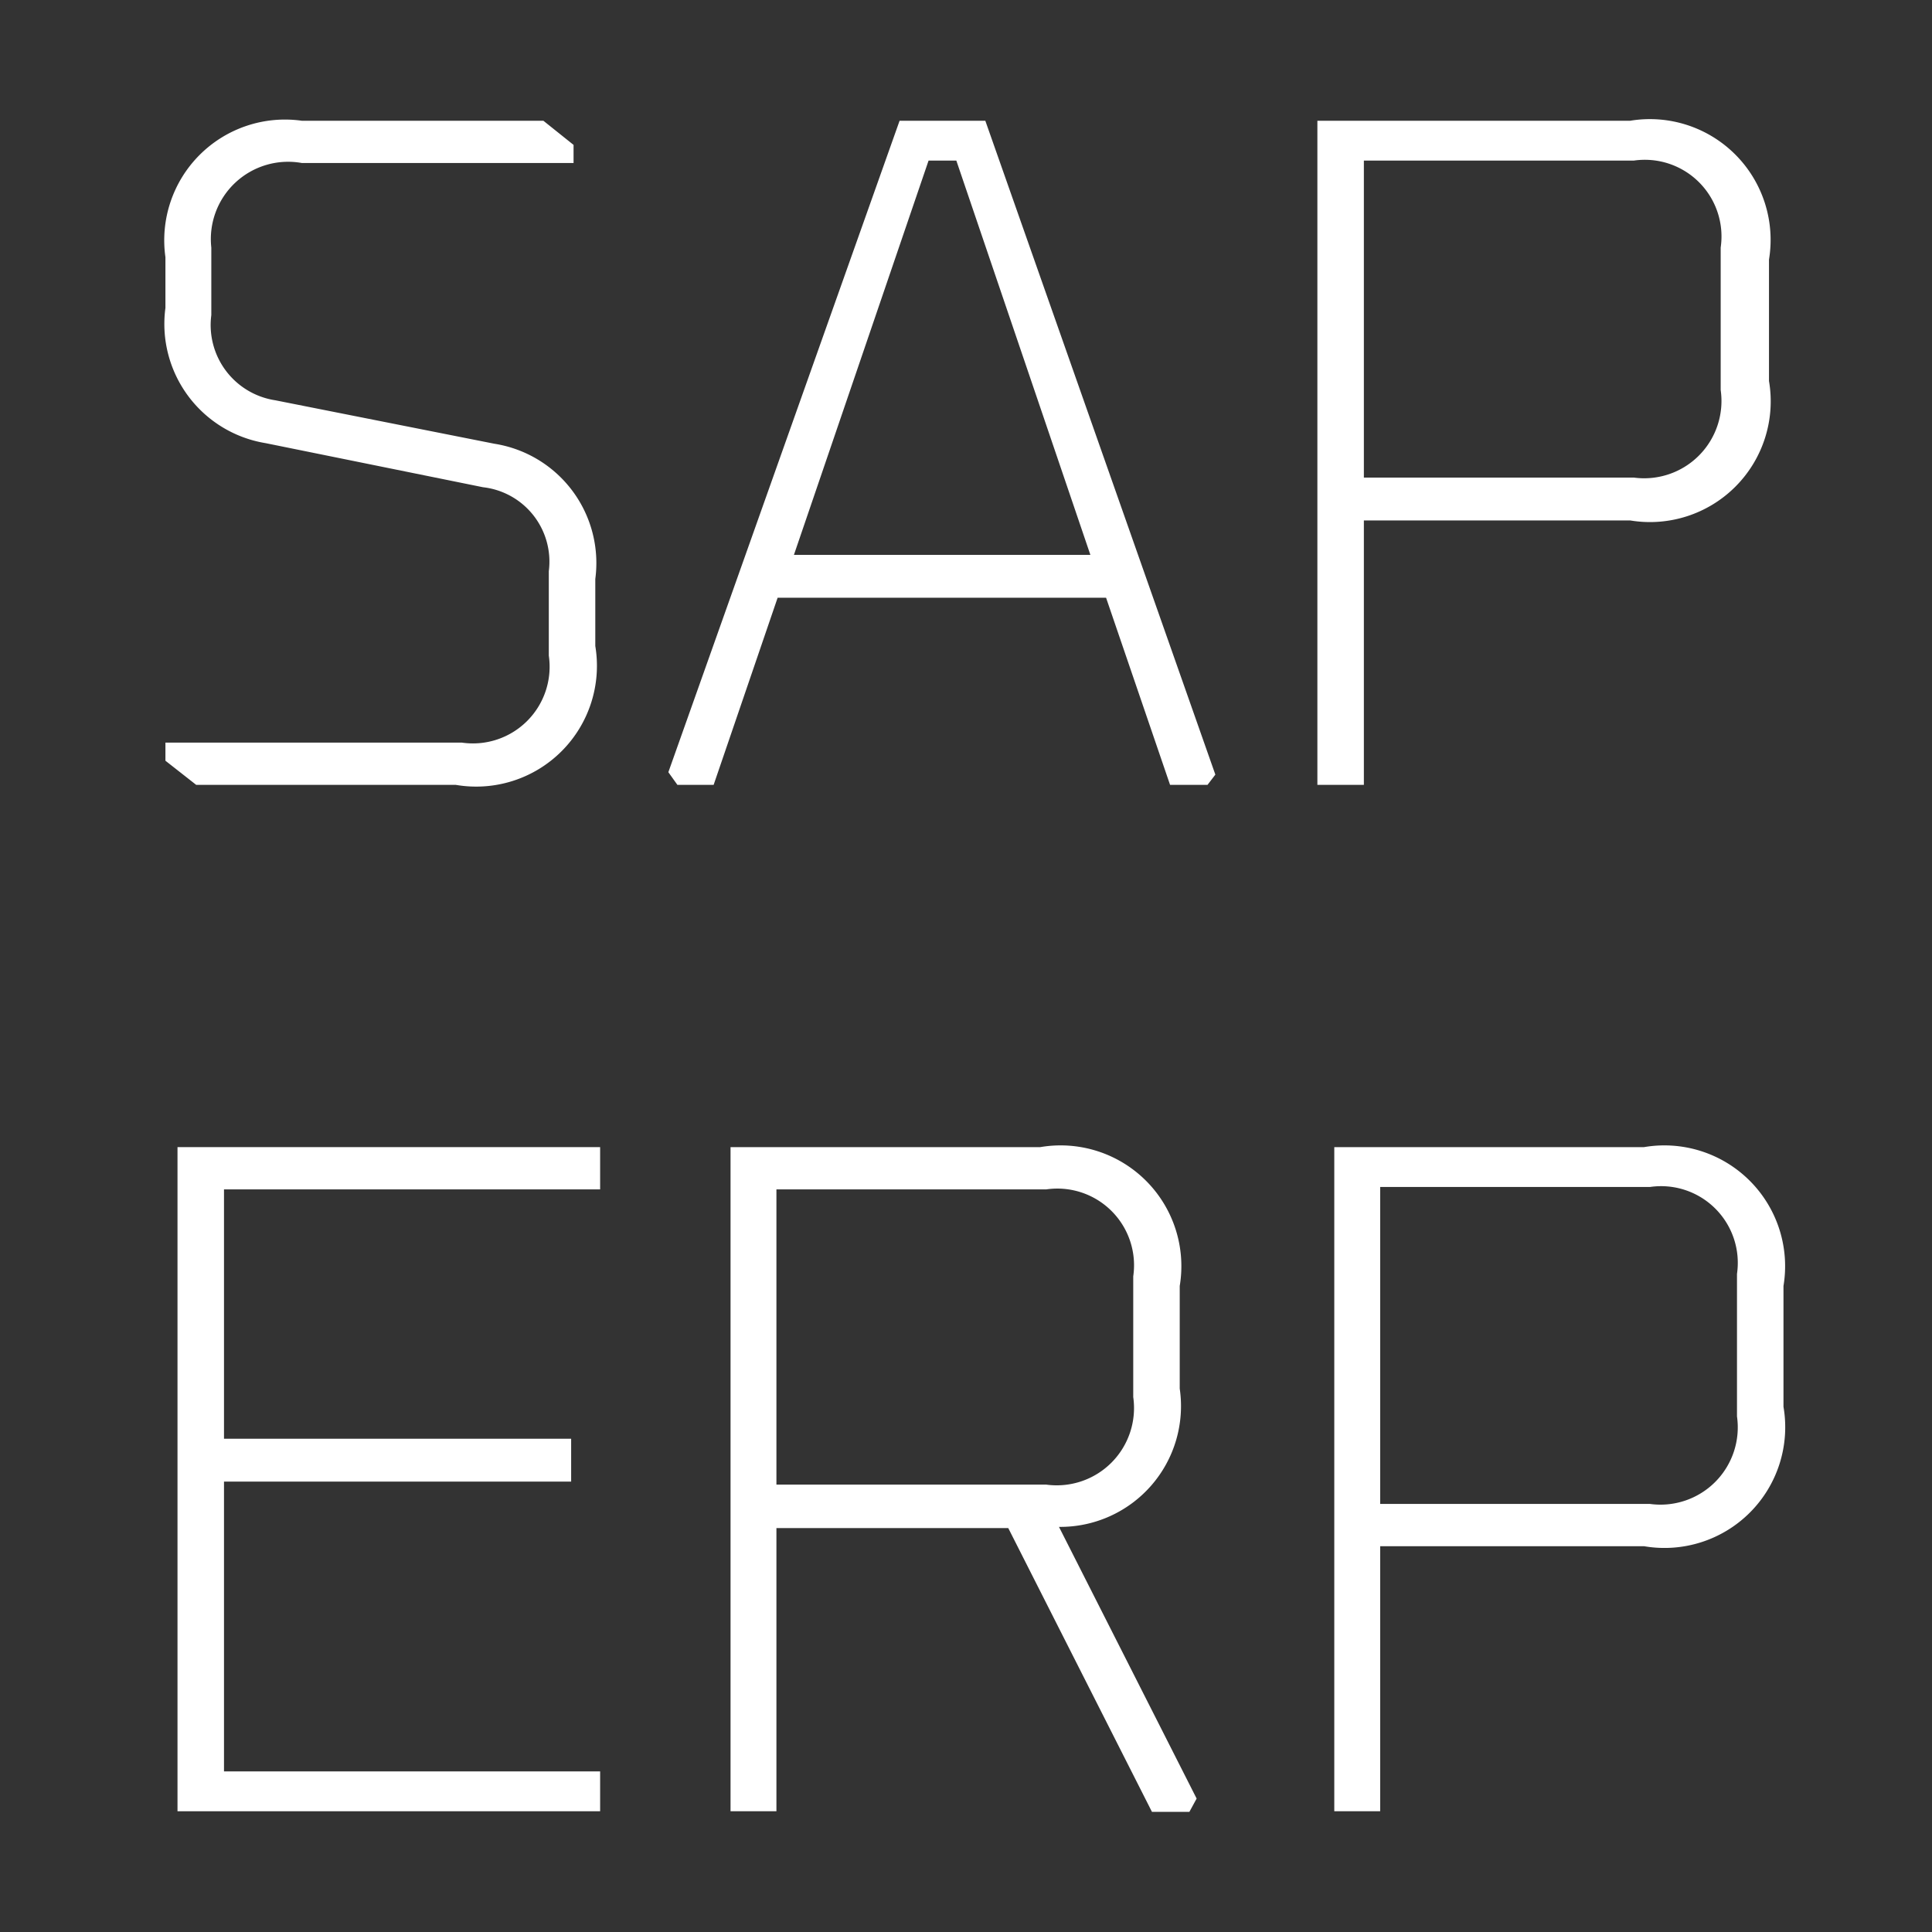
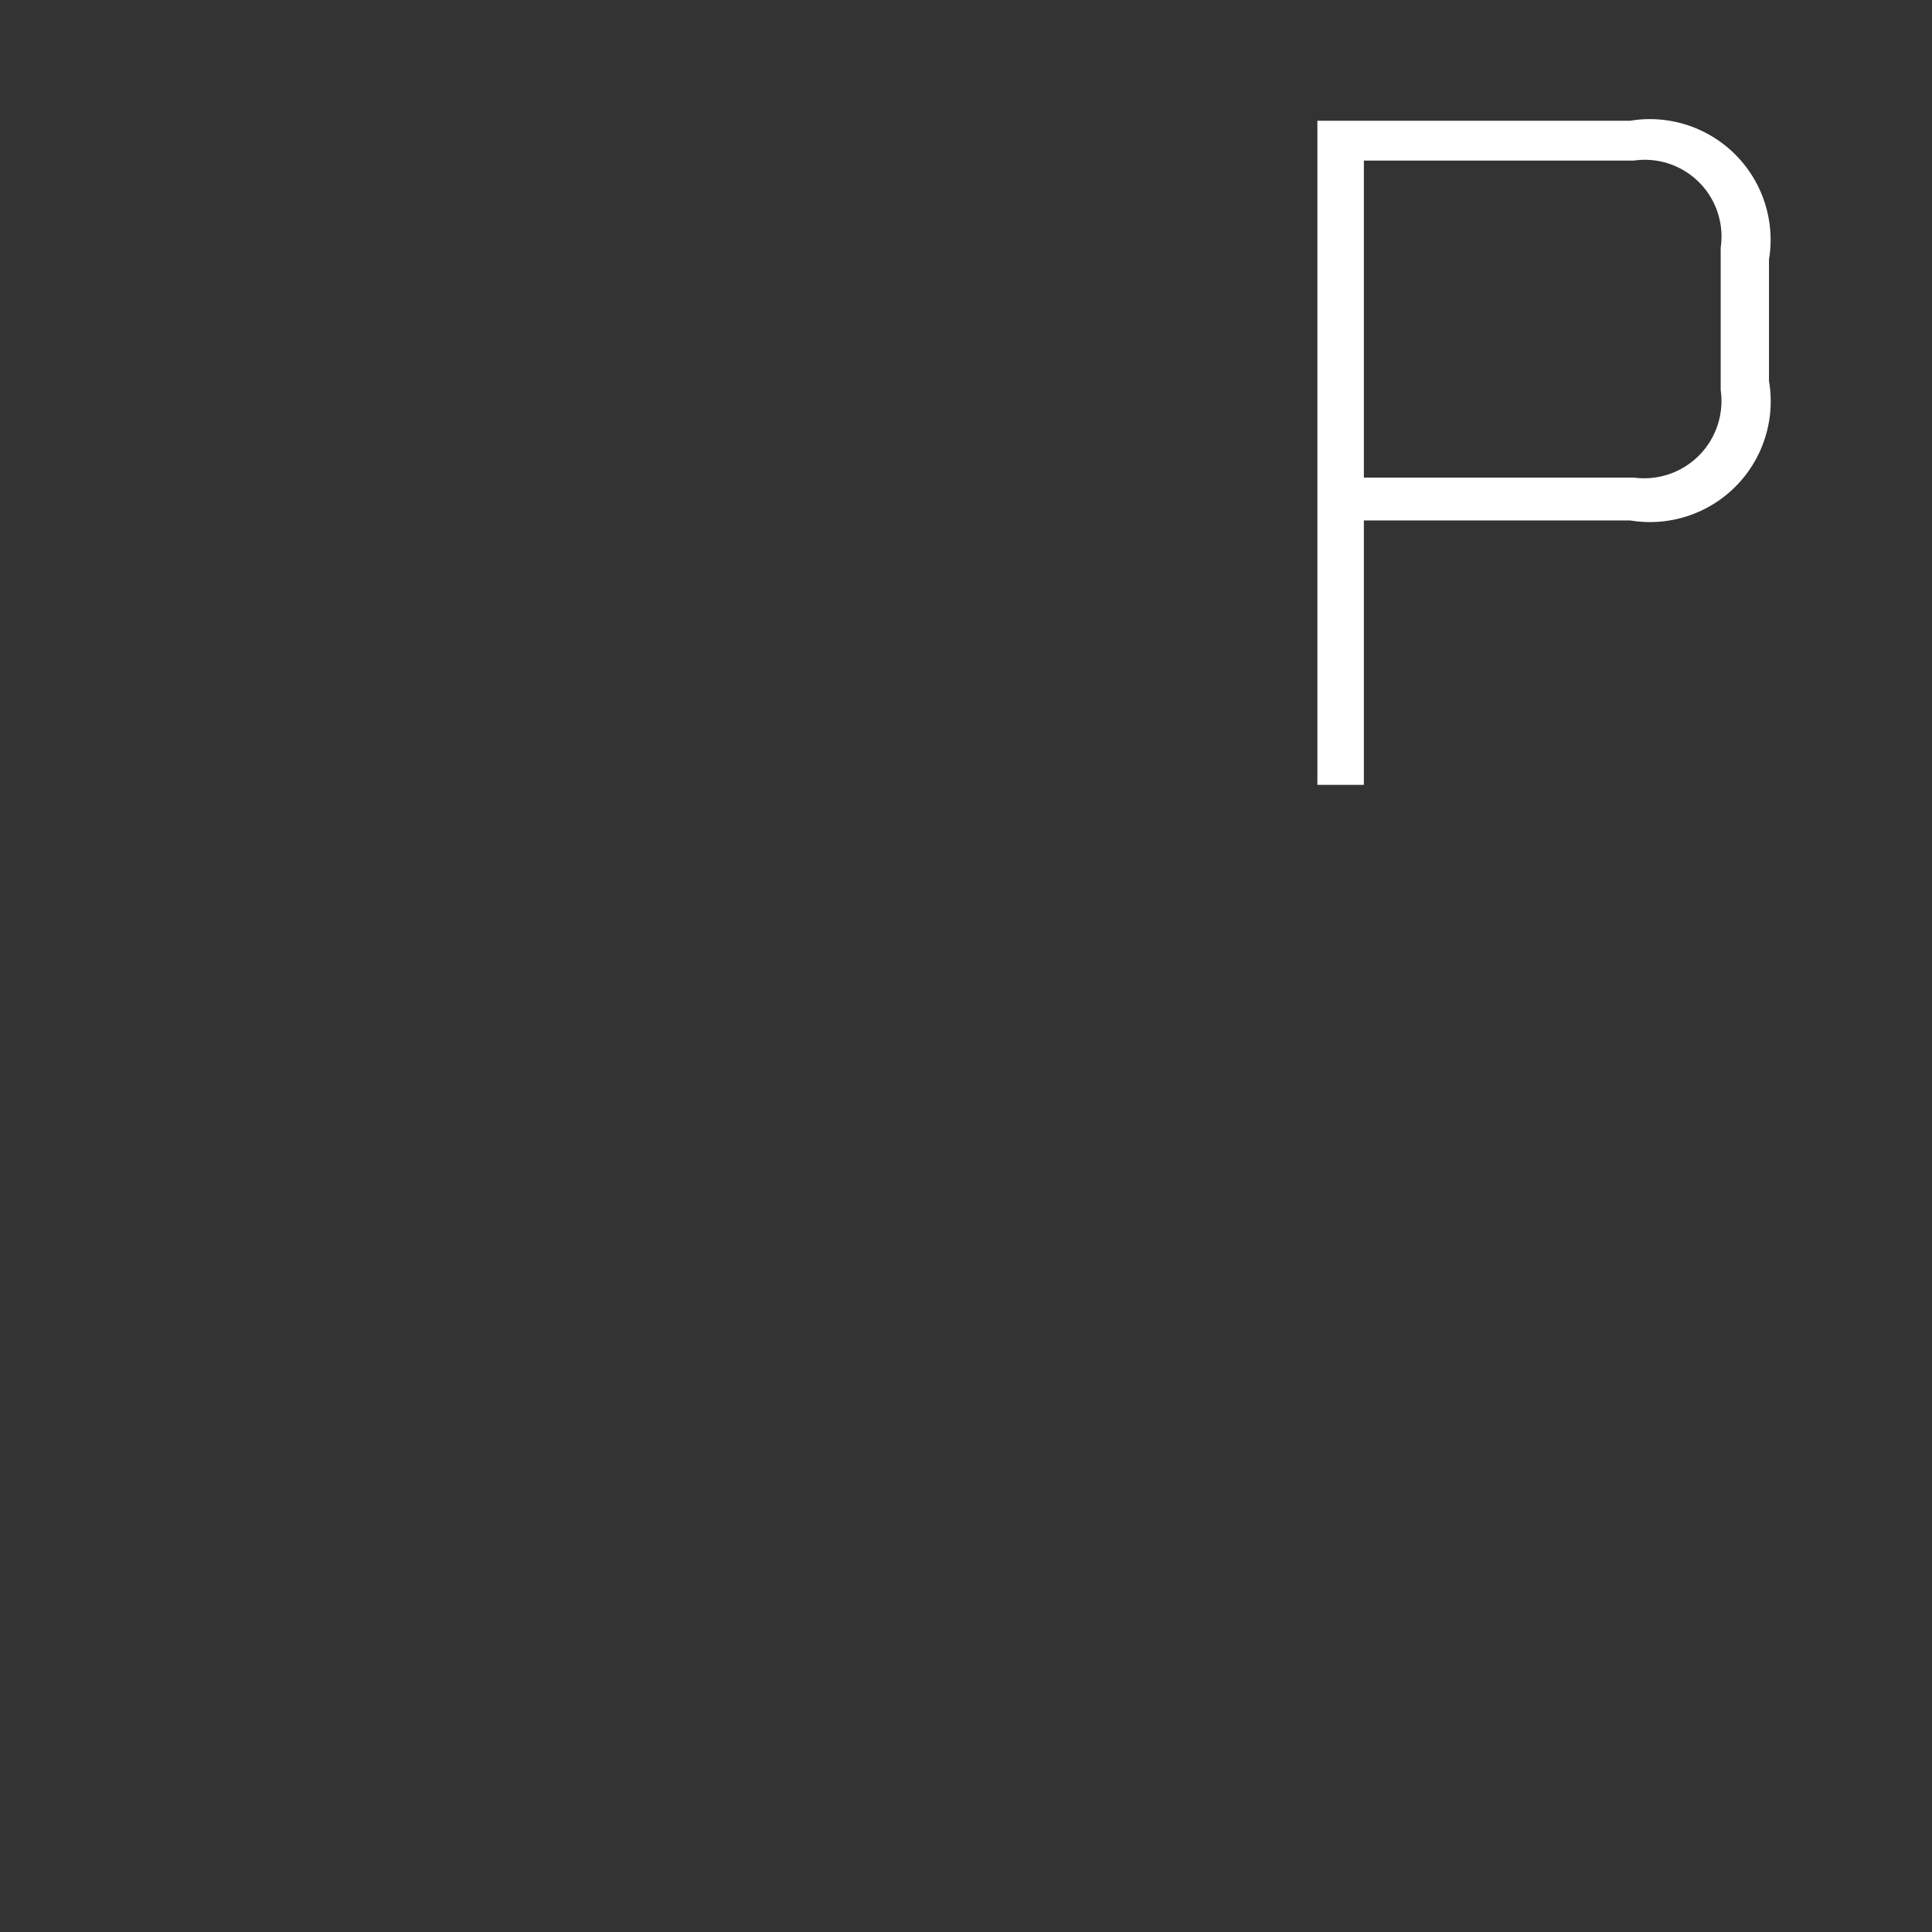
<svg xmlns="http://www.w3.org/2000/svg" viewBox="0 0 32 32">
  <rect x="0" y="0" width="32" height="32" fill="#333333" stroke="none" />
  <title>idecon-icon</title>
  <g id="a3abae05-b8a5-4bd1-bdae-81a847ea270f" data-name="icon 0.75">
-     <path d="M2.74,12.6v-.3H7.65a1.27,1.27,0,0,0,1.44-1.44V9.46A1.24,1.24,0,0,0,8,8.07L4.4,7.34A2,2,0,0,1,2.74,5.1V4.26A2,2,0,0,1,5,2H9l.5.4v.3H5A1.28,1.28,0,0,0,3.5,4.1V5.22A1.26,1.26,0,0,0,4.56,6.63l3.63.72A2,2,0,0,1,9.86,9.59V10.7A2,2,0,0,1,7.55,13H3.25Z" style="fill:#fff" />
-     <path d="M11.07,12.79,14.9,2h1.42l3.81,10.83L20,13h-.62L18.32,9.9H12.88L11.82,13h-.6Zm2.08-3.6h4.91L15.84,2.66h-.46Z" style="fill:#fff" />
    <path d="M21.82,13V2H27a2,2,0,0,1,2.3,2.3V6.31A2,2,0,0,1,27,8.62H22.59V13Zm.77-5.09h4.47A1.28,1.28,0,0,0,28.5,6.46V4.1a1.27,1.27,0,0,0-1.44-1.44H22.59Z" style="fill:#fff" />
-     <path d="M2.94,30V19h7v.7H3.71v4.13H9.46v.71H3.71v4.8H9.94V30Z" style="fill:#fff" />
-     <path d="M12.1,30V19h5.13a2,2,0,0,1,2.31,2.3V23a2,2,0,0,1-2,2.29l2.28,4.5-.12.22h-.62l-2.38-4.7H12.86V30Zm.76-5.41h4.47a1.28,1.28,0,0,0,1.44-1.45v-2a1.27,1.27,0,0,0-1.44-1.44H12.86Z" style="fill:#fff" />
-     <path d="M22.1,30V19h5.13a2,2,0,0,1,2.31,2.3v2a2,2,0,0,1-2.31,2.31H22.86V30Zm.76-5.09h4.47a1.28,1.28,0,0,0,1.44-1.45V21.1a1.27,1.27,0,0,0-1.44-1.44H22.86Z" style="fill:#fff" />
  </g>
</svg>